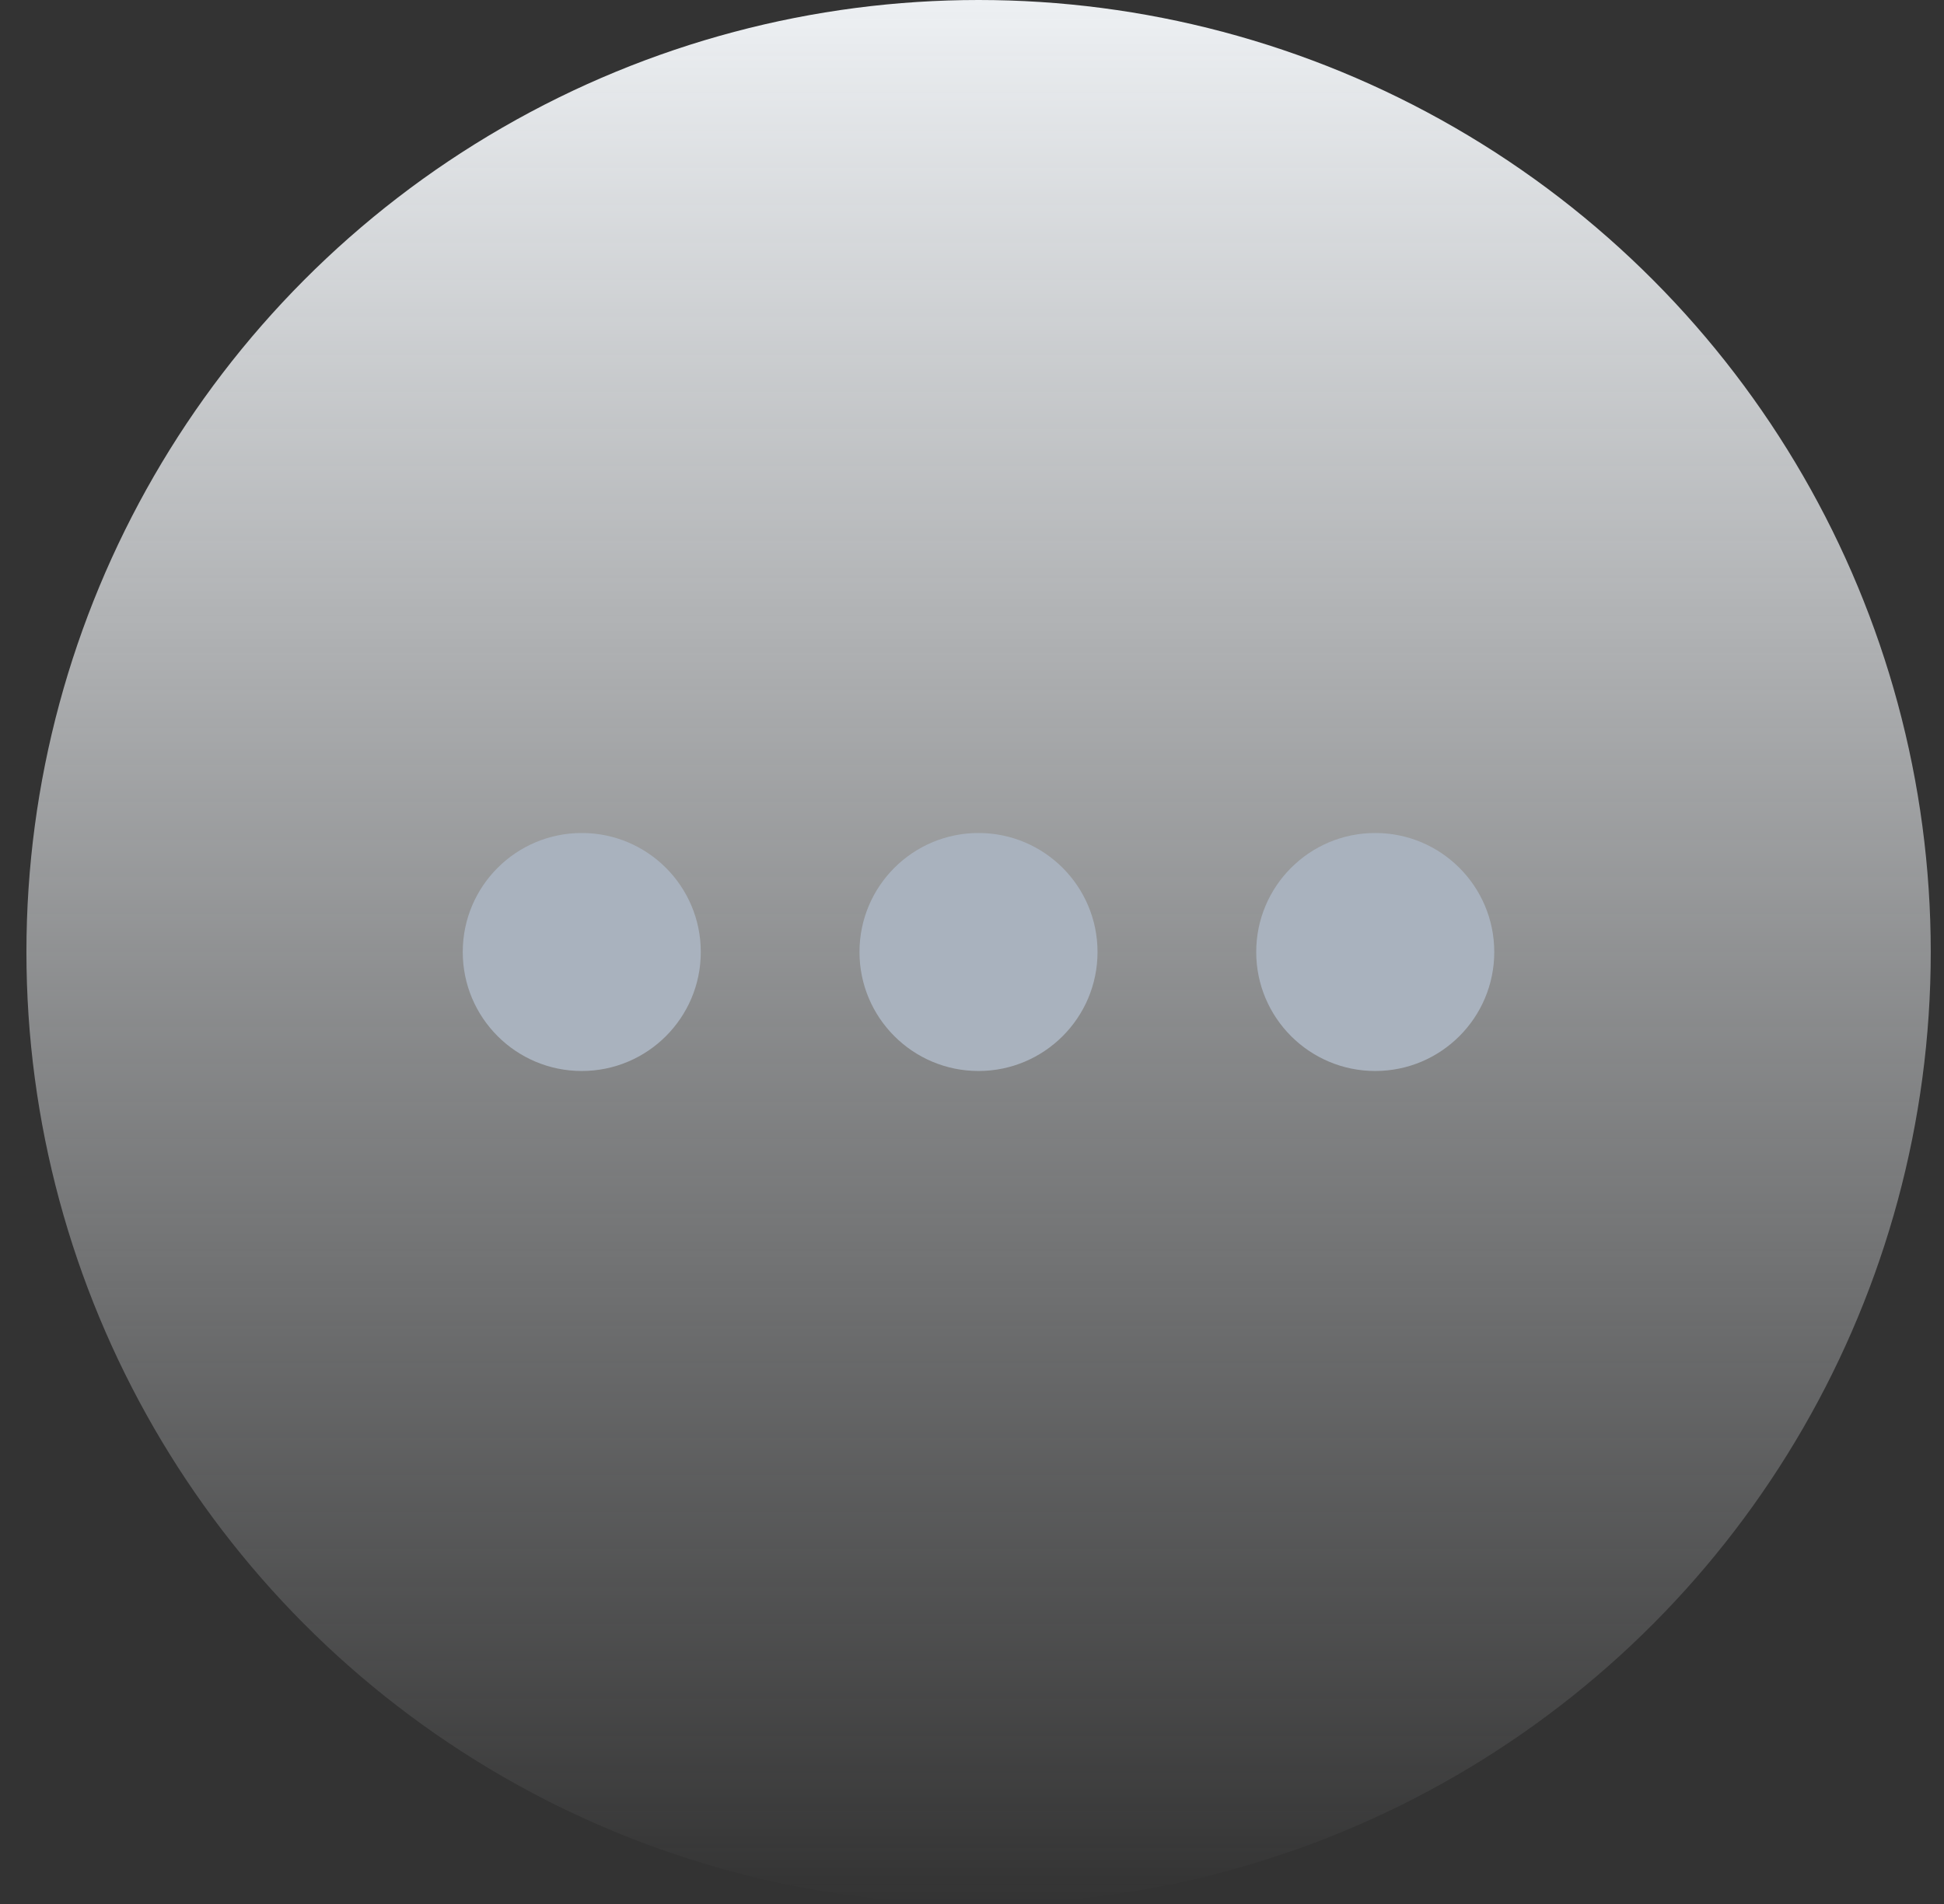
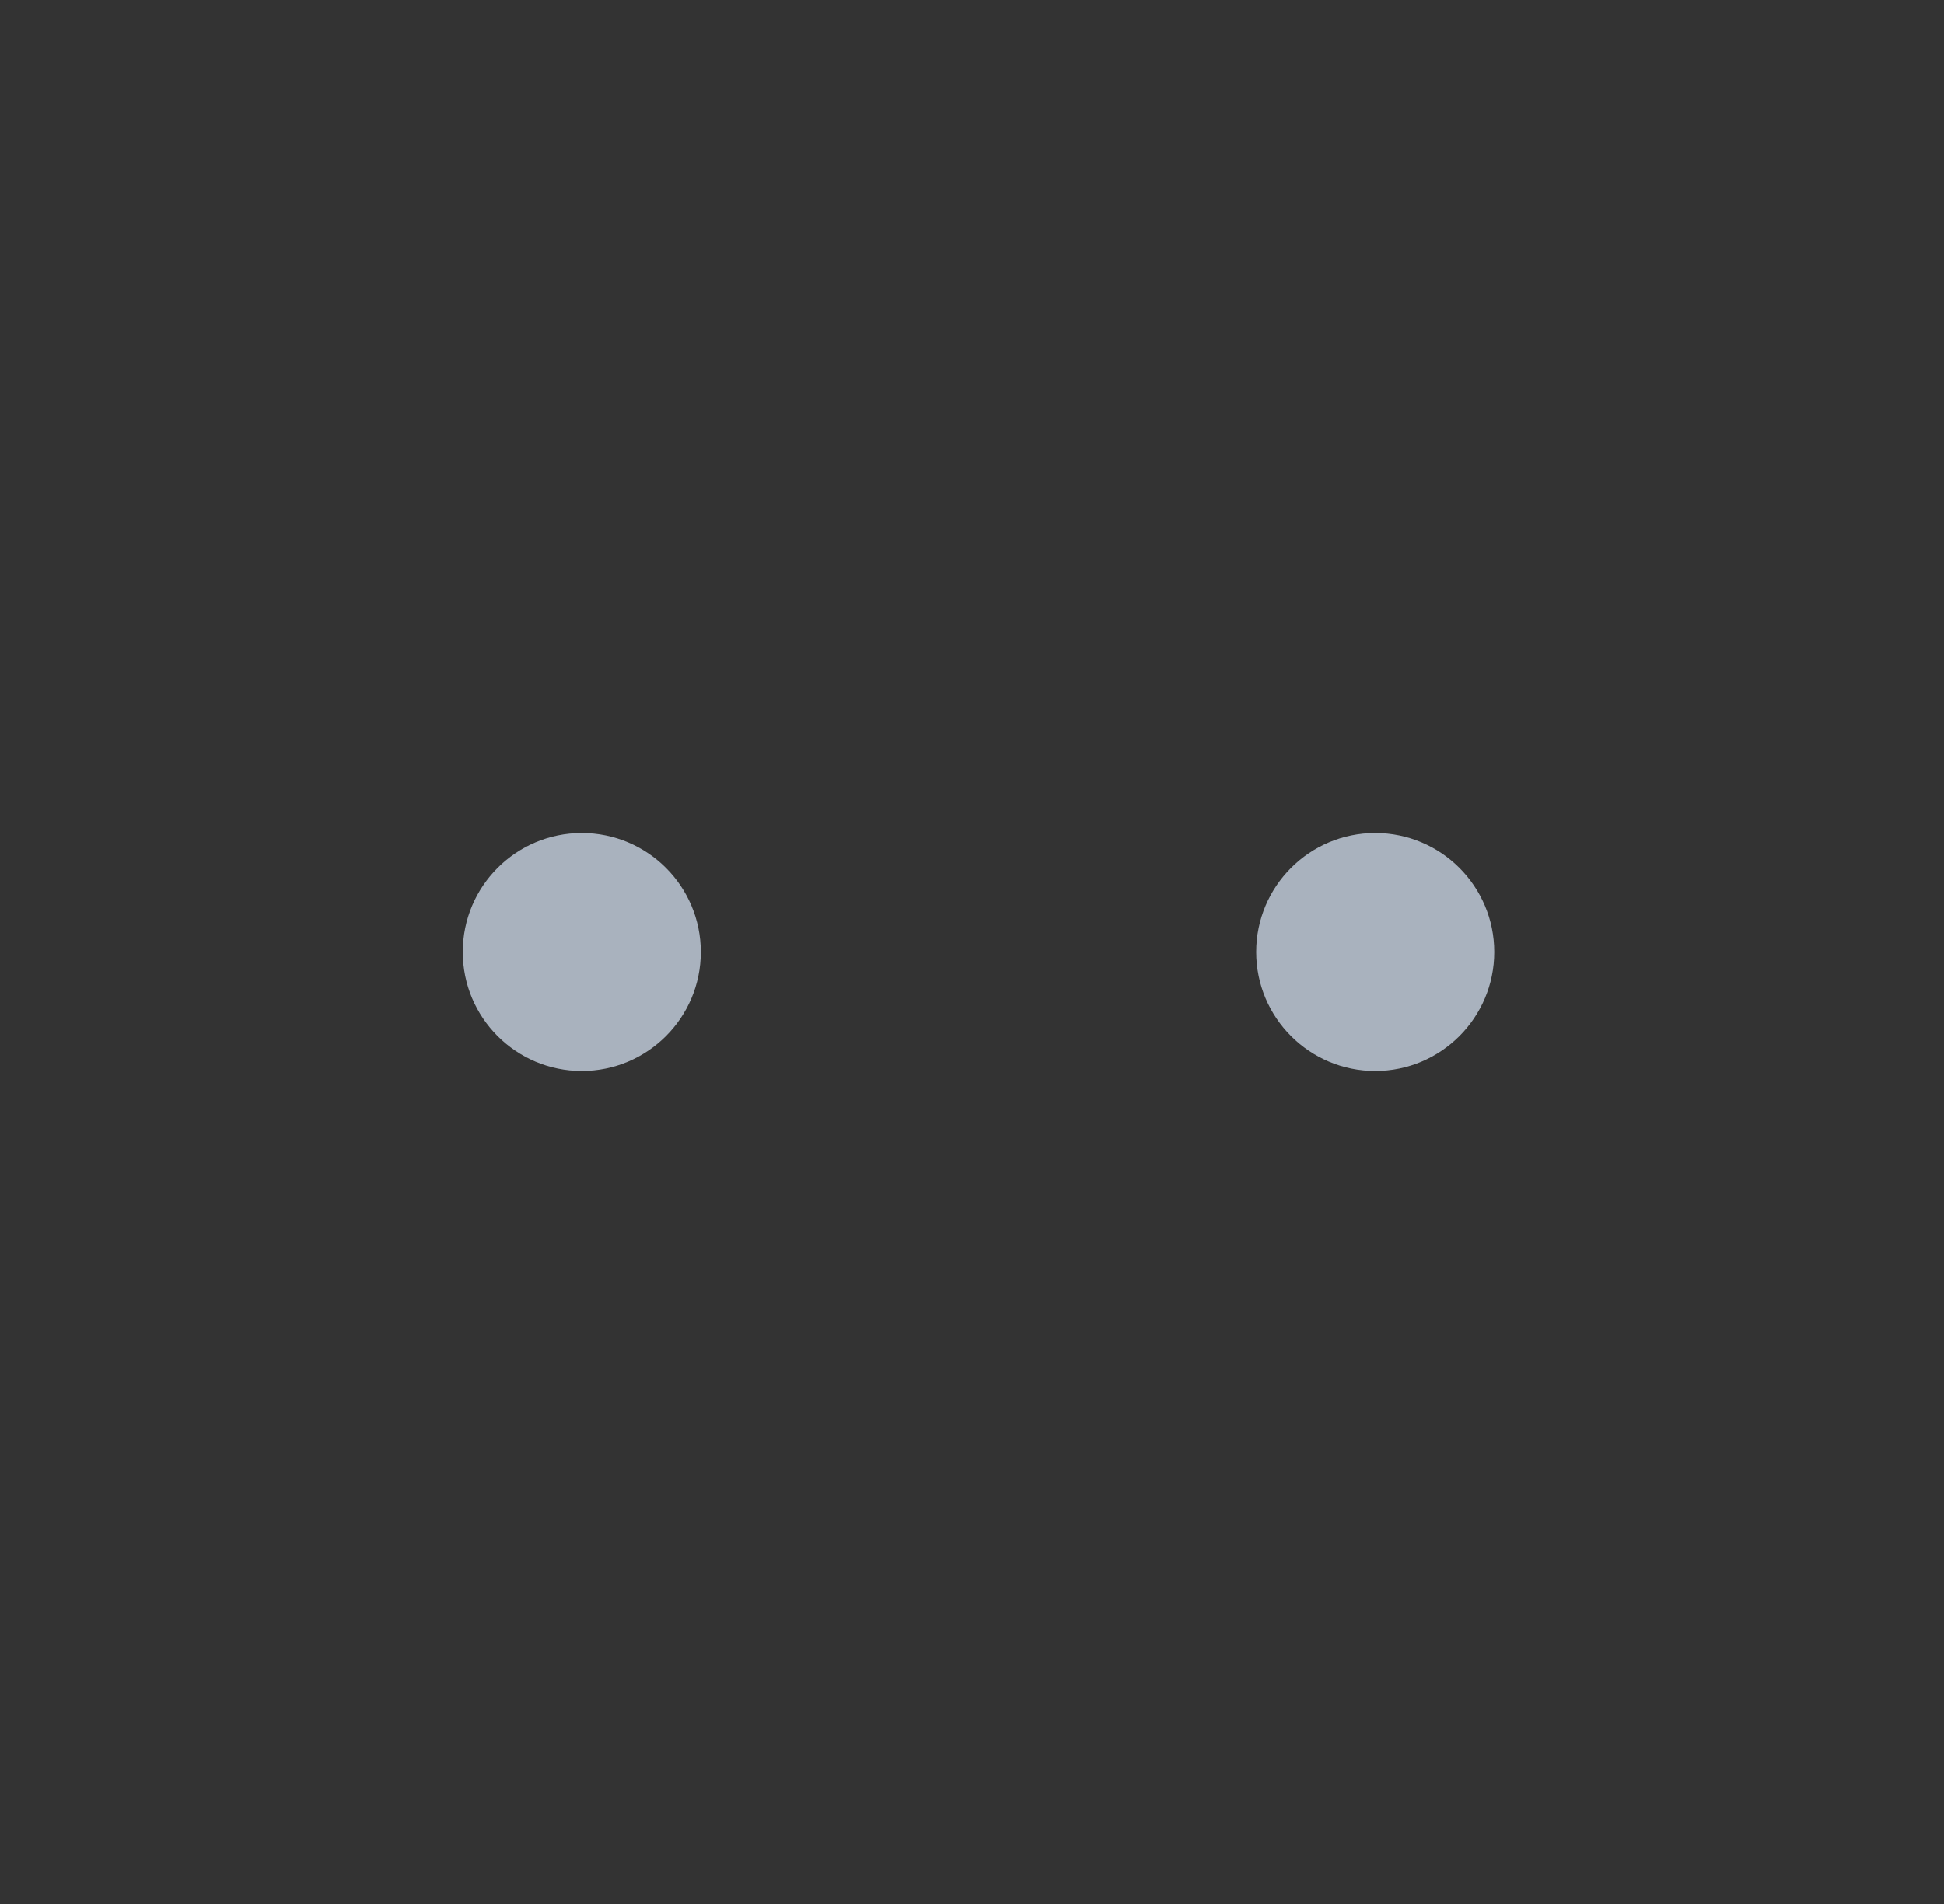
<svg xmlns="http://www.w3.org/2000/svg" width="49" height="48" viewBox="0 0 49 48" fill="none">
  <rect x="0" y="0" width="49" height="48" fill="#333333" stroke="none" />
-   <circle cx="24.666" cy="24" r="24" fill="url(#paint0_linear_5244_92474)" />
  <circle cx="14.664" cy="24" r="3" fill="#A9B2BE" />
-   <circle cx="24.664" cy="24" r="3" fill="#A9B2BE" />
  <circle cx="34.664" cy="24" r="3" fill="#A9B2BE" />
  <defs>
    <linearGradient id="paint0_linear_5244_92474" x1="24.666" y1="0" x2="24.666" y2="48" gradientUnits="userSpaceOnUse">
      <stop stop-color="#EDF0F3" />
      <stop offset="1" stop-color="#EDF0F3" stop-opacity="0" />
    </linearGradient>
  </defs>
</svg>